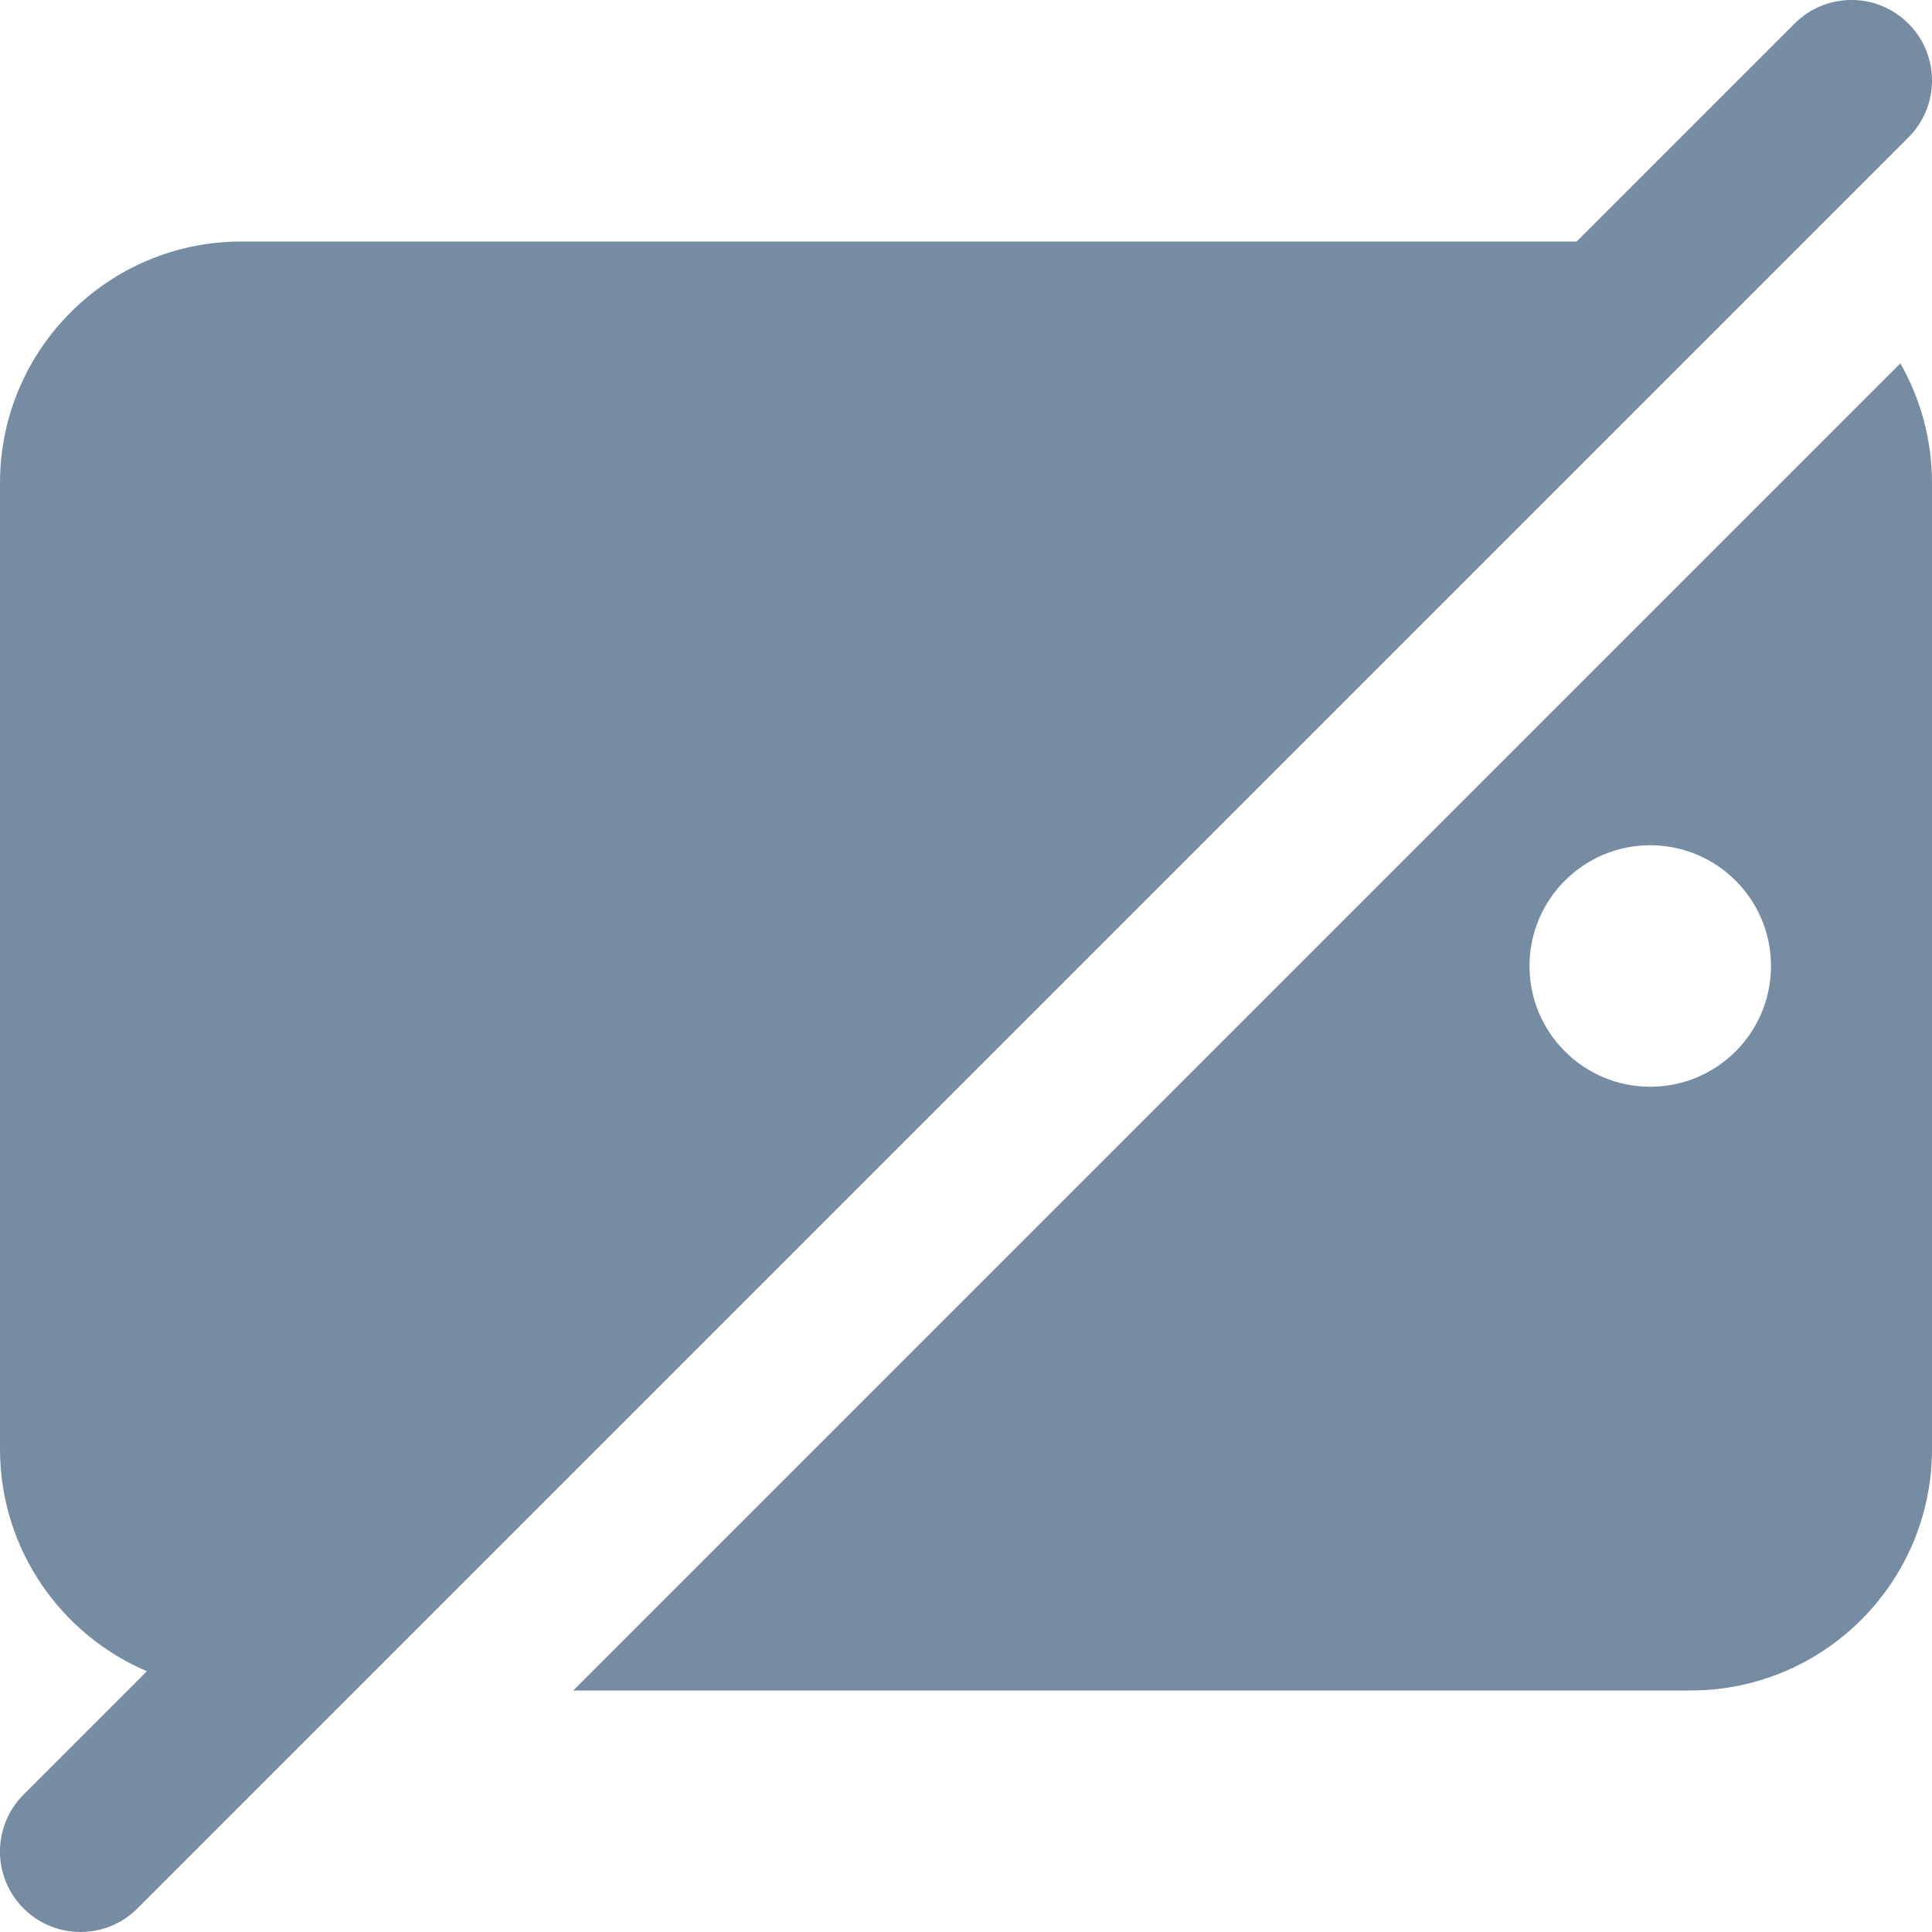
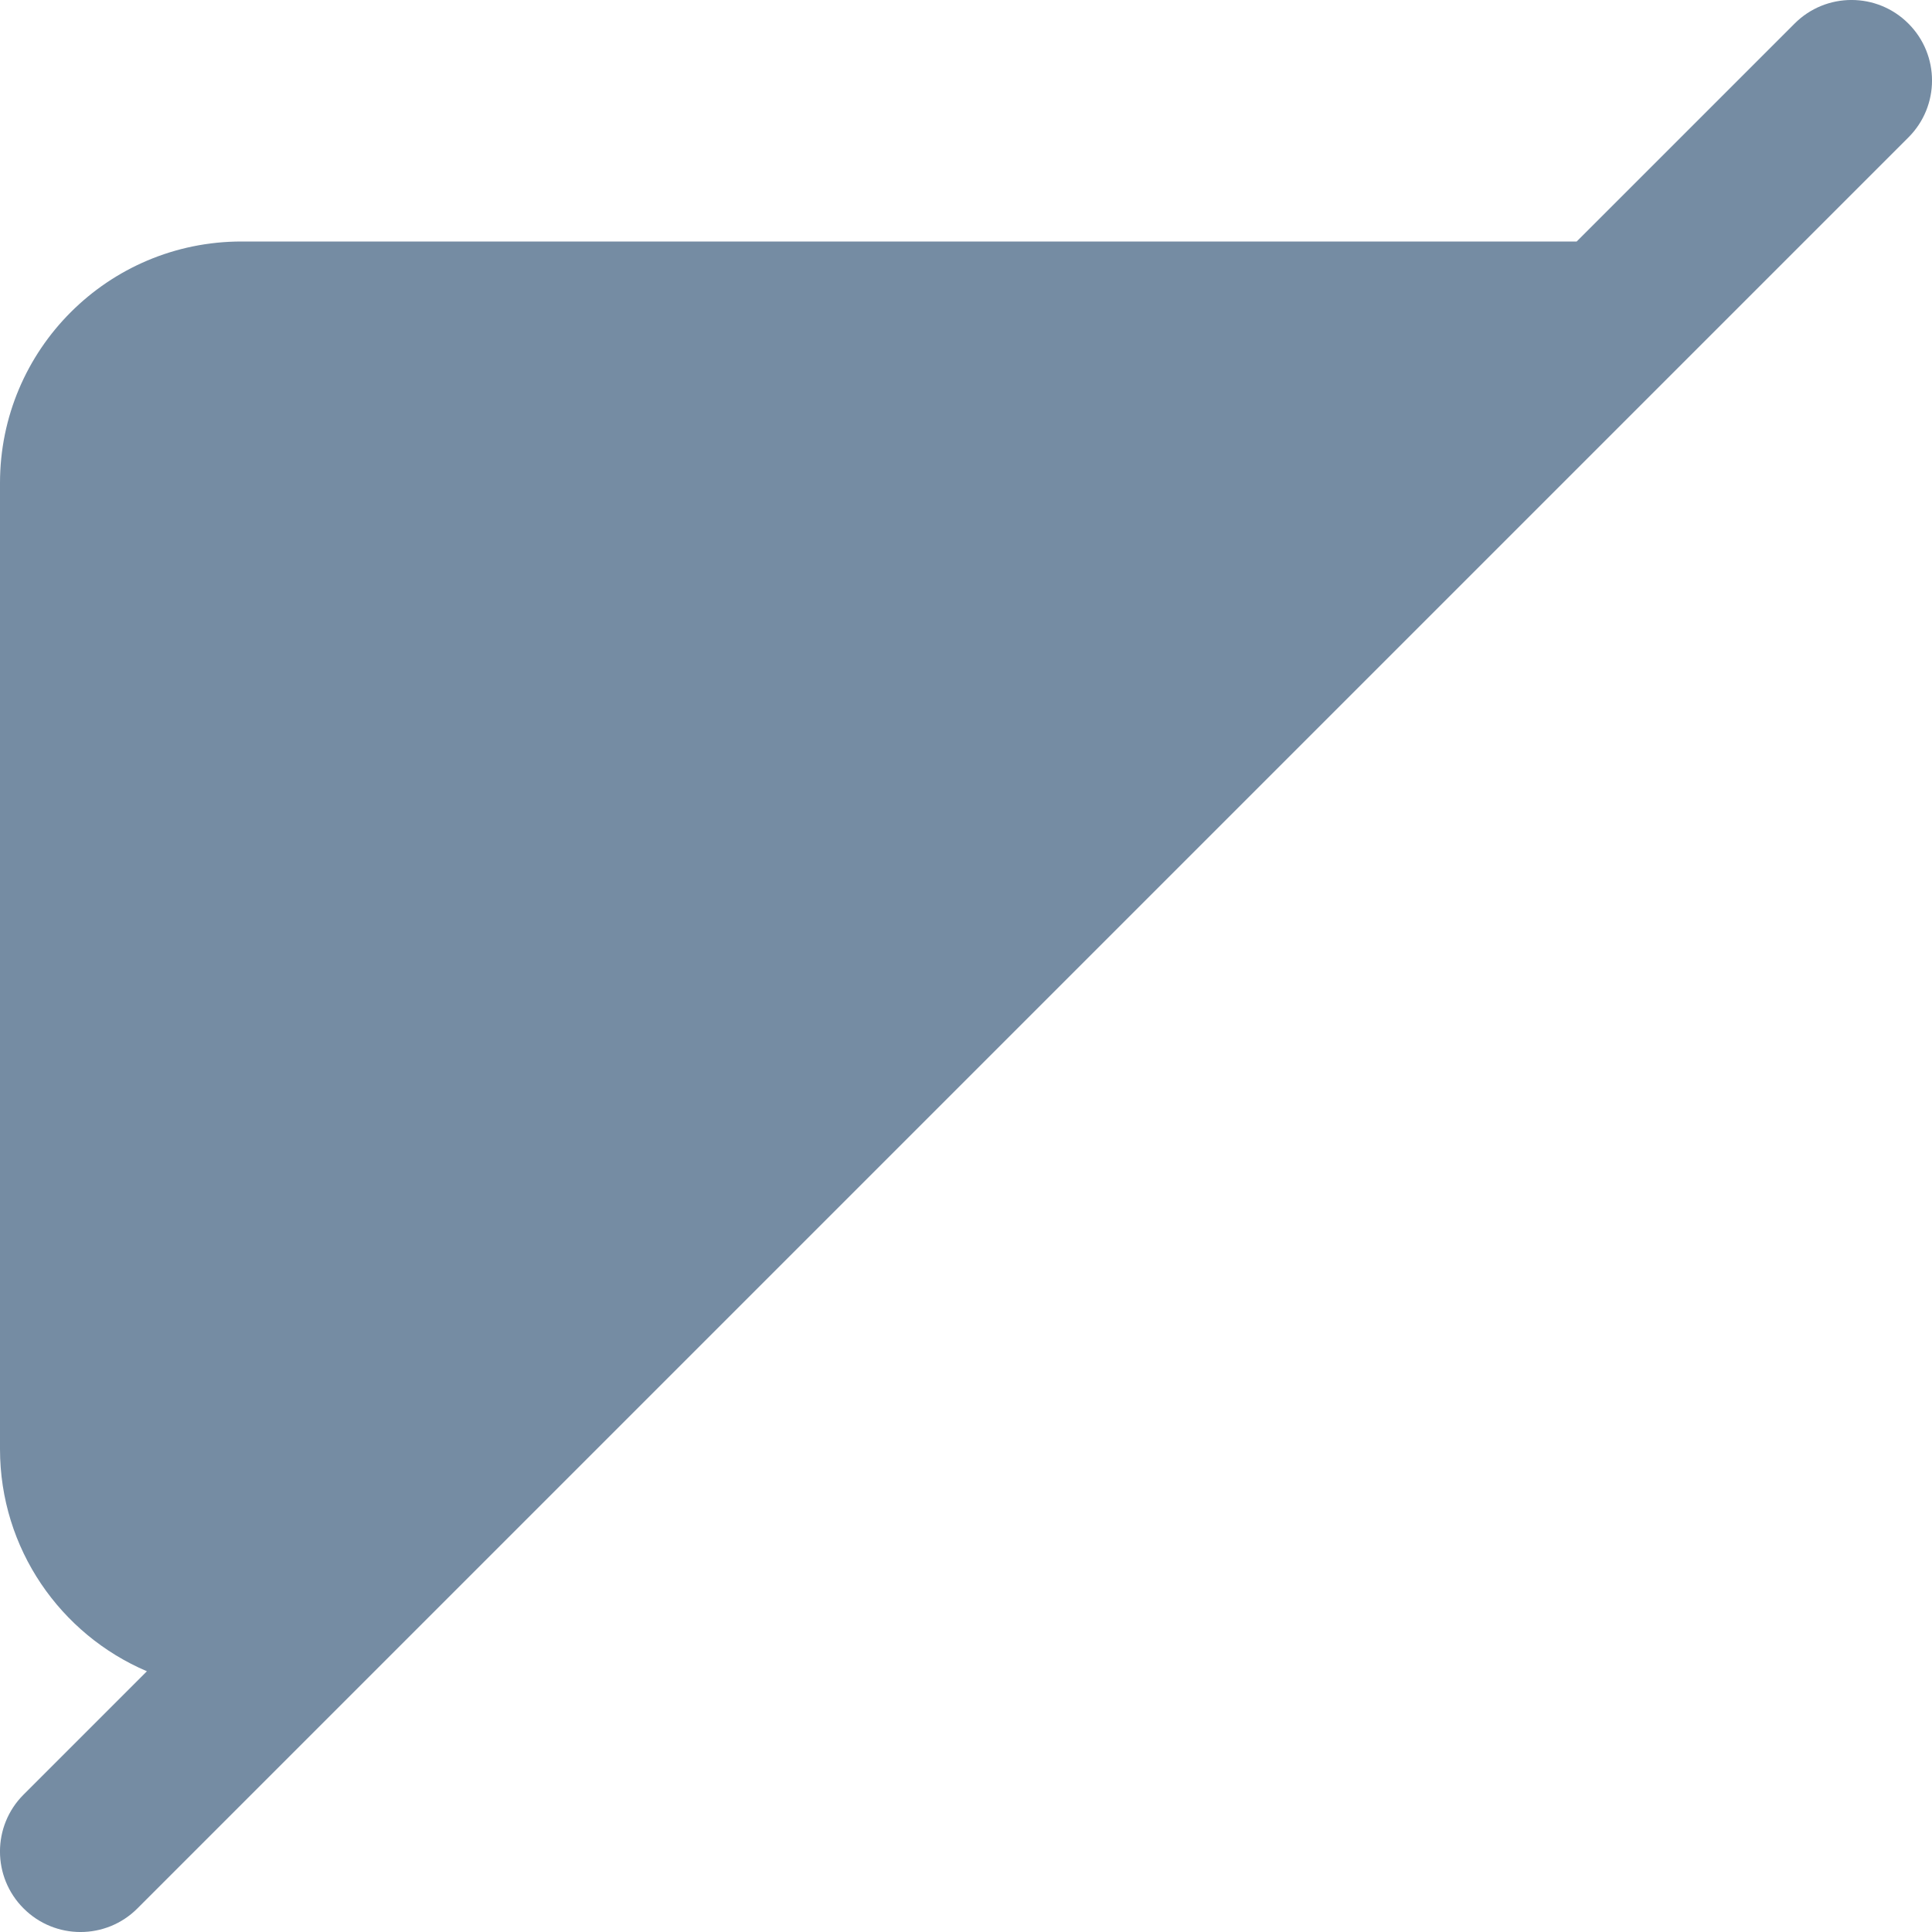
<svg xmlns="http://www.w3.org/2000/svg" id="meteor-icon-kit__solid-tablet-slash" viewBox="0 0 24 24" fill="none">
  <g clip-path="url(#clip0_1828_5622)">
    <path d="M23.707 1.707C24.098 1.317 24.098 0.683 23.707 0.293C23.317 -0.098 22.683 -0.098 22.293 0.293L21.293 1.293C21.293 1.293 21.293 1.292 21.293 1.293L19.586 3H3C1.343 3 1.86265e-08 4.343 1.86265e-08 6V18C1.86265e-08 19.24 0.752 20.304 1.825 20.761L0.293 22.293C-0.098 22.683 -0.098 23.317 0.293 23.707C0.683 24.098 1.317 24.098 1.707 23.707L2.707 22.707C2.707 22.708 2.707 22.707 2.707 22.707L23.707 1.707Z" fill="#758CA3" />
-     <path fill-rule="evenodd" clip-rule="evenodd" d="M7.121 21L23.607 4.514C23.857 4.952 24 5.46 24 6V18C24 19.657 22.657 21 21 21H7.121ZM22 12C22 11.172 21.328 10.5 20.5 10.5C19.672 10.5 19 11.172 19 12C19 12.828 19.672 13.5 20.5 13.5C21.328 13.5 22 12.828 22 12Z" fill="#758CA3" />
  </g>
  <defs>
    <clipPath id="clip0_1828_5622">
      <rect width="24" height="24" fill="white" />
    </clipPath>
  </defs>
</svg>